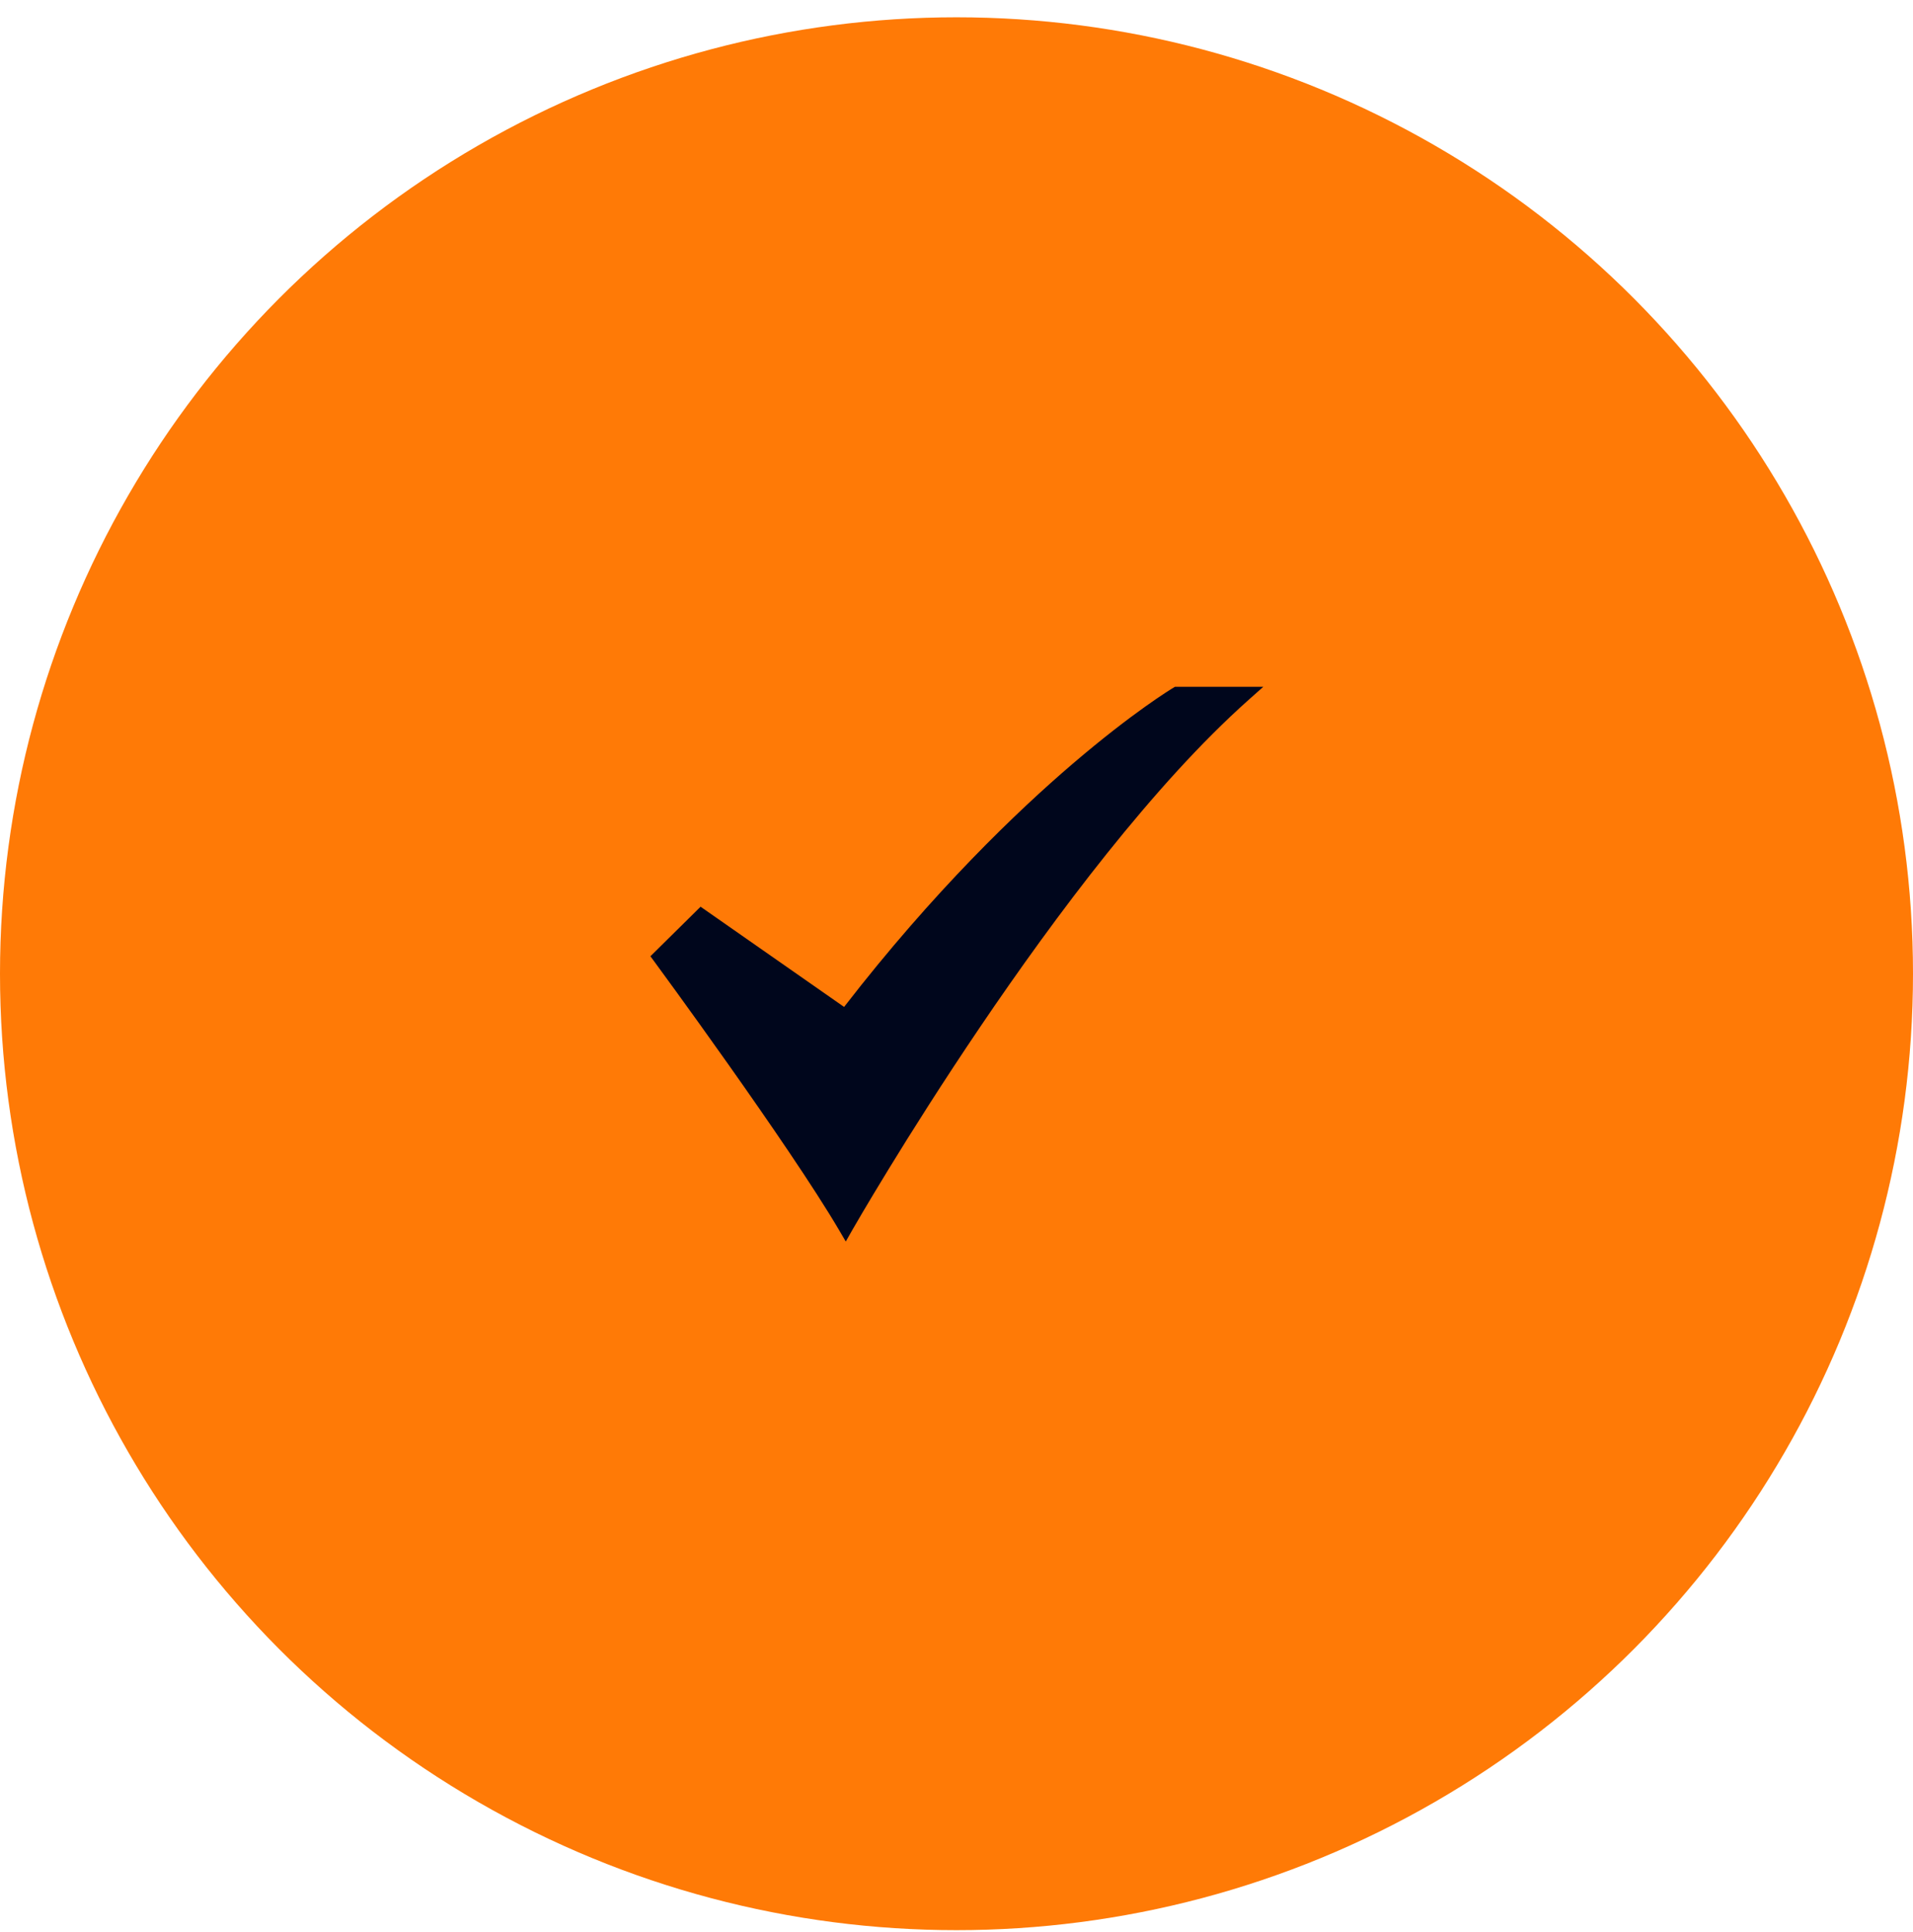
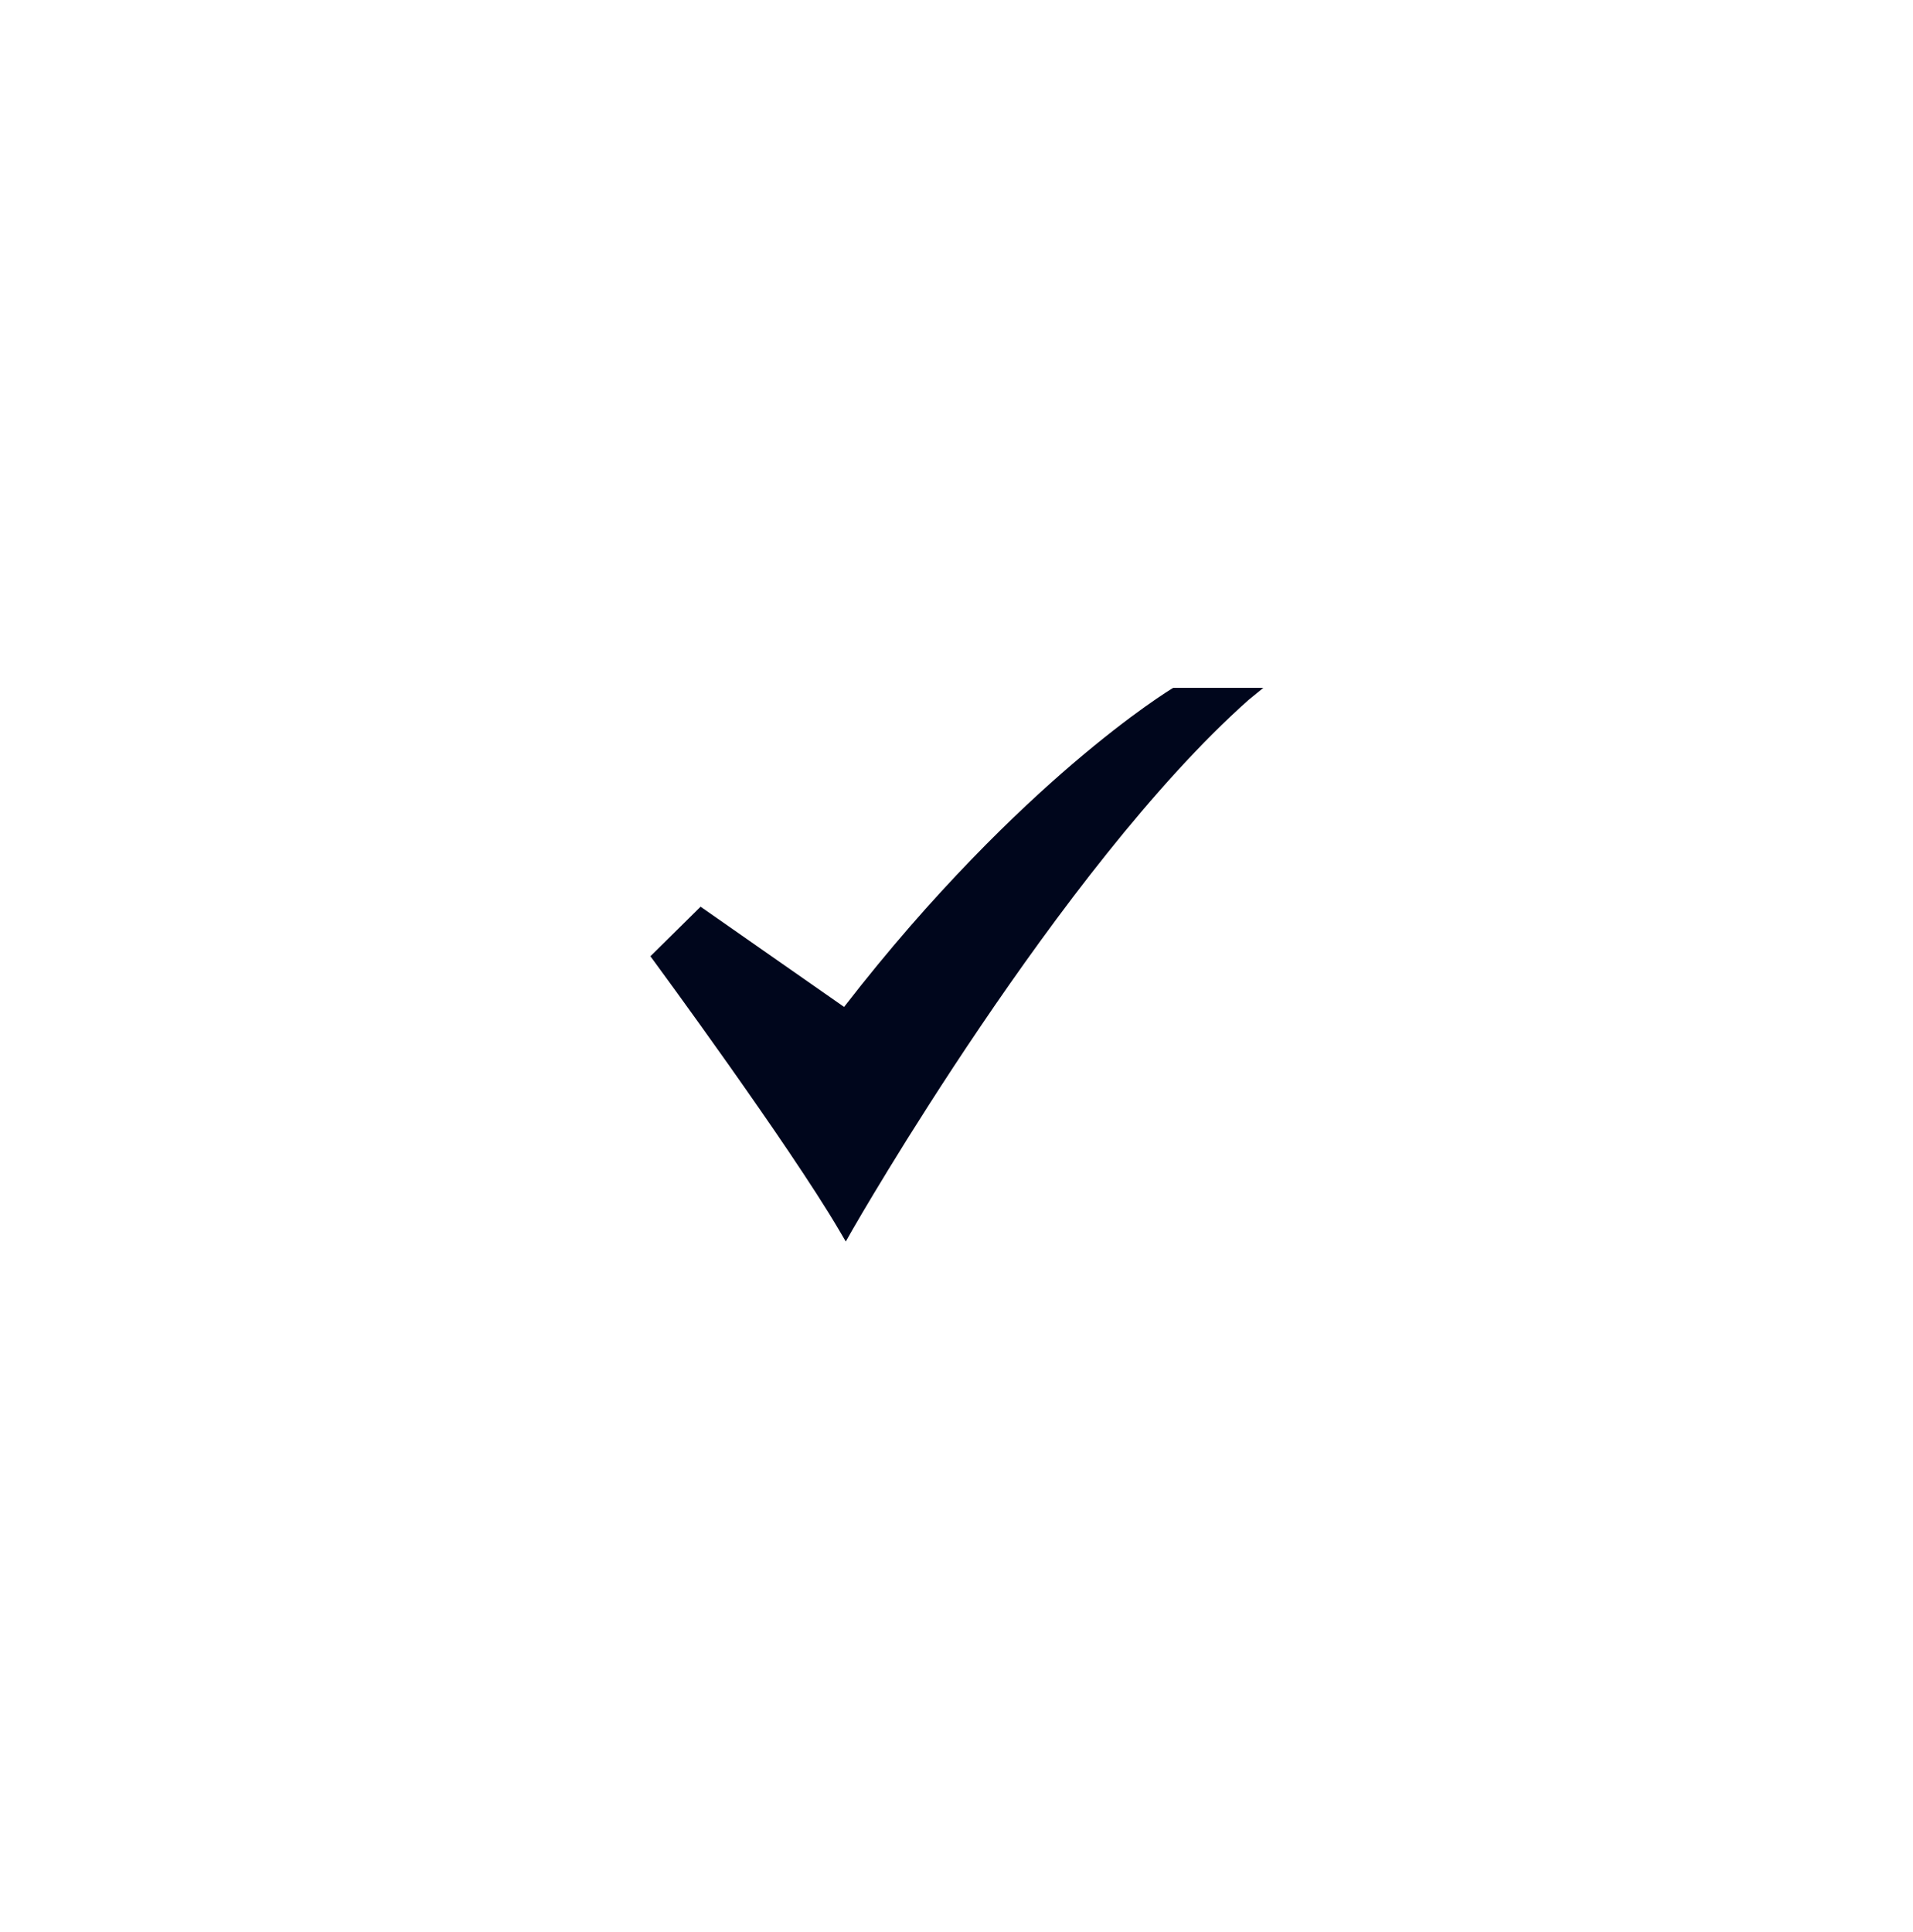
<svg xmlns="http://www.w3.org/2000/svg" width="100" height="101" viewBox="0 0 100 101" fill="none">
-   <circle cx="50" cy="50.904" r="50" fill="#FF7A06" />
-   <path d="M44.212 64.904L43.863 64.309C41.243 59.846 34.275 50.364 34.204 50.269L34 49.991L36.622 47.401L44.124 52.64C48.825 46.563 53.206 42.381 56.071 39.93C59.236 37.222 61.24 36.011 61.324 35.961L61.419 35.904H66.038L65.255 36.6C55.377 45.399 44.661 64.116 44.553 64.304L44.212 64.904Z" fill="#00061C" />
+   <path d="M44.212 64.904L43.863 64.309C41.243 59.846 34.275 50.364 34.204 50.269L34 49.991L36.622 47.401L44.124 52.64C48.825 46.563 53.206 42.381 56.071 39.93C59.236 37.222 61.24 36.011 61.324 35.961H66.038L65.255 36.6C55.377 45.399 44.661 64.116 44.553 64.304L44.212 64.904Z" fill="#00061C" />
</svg>